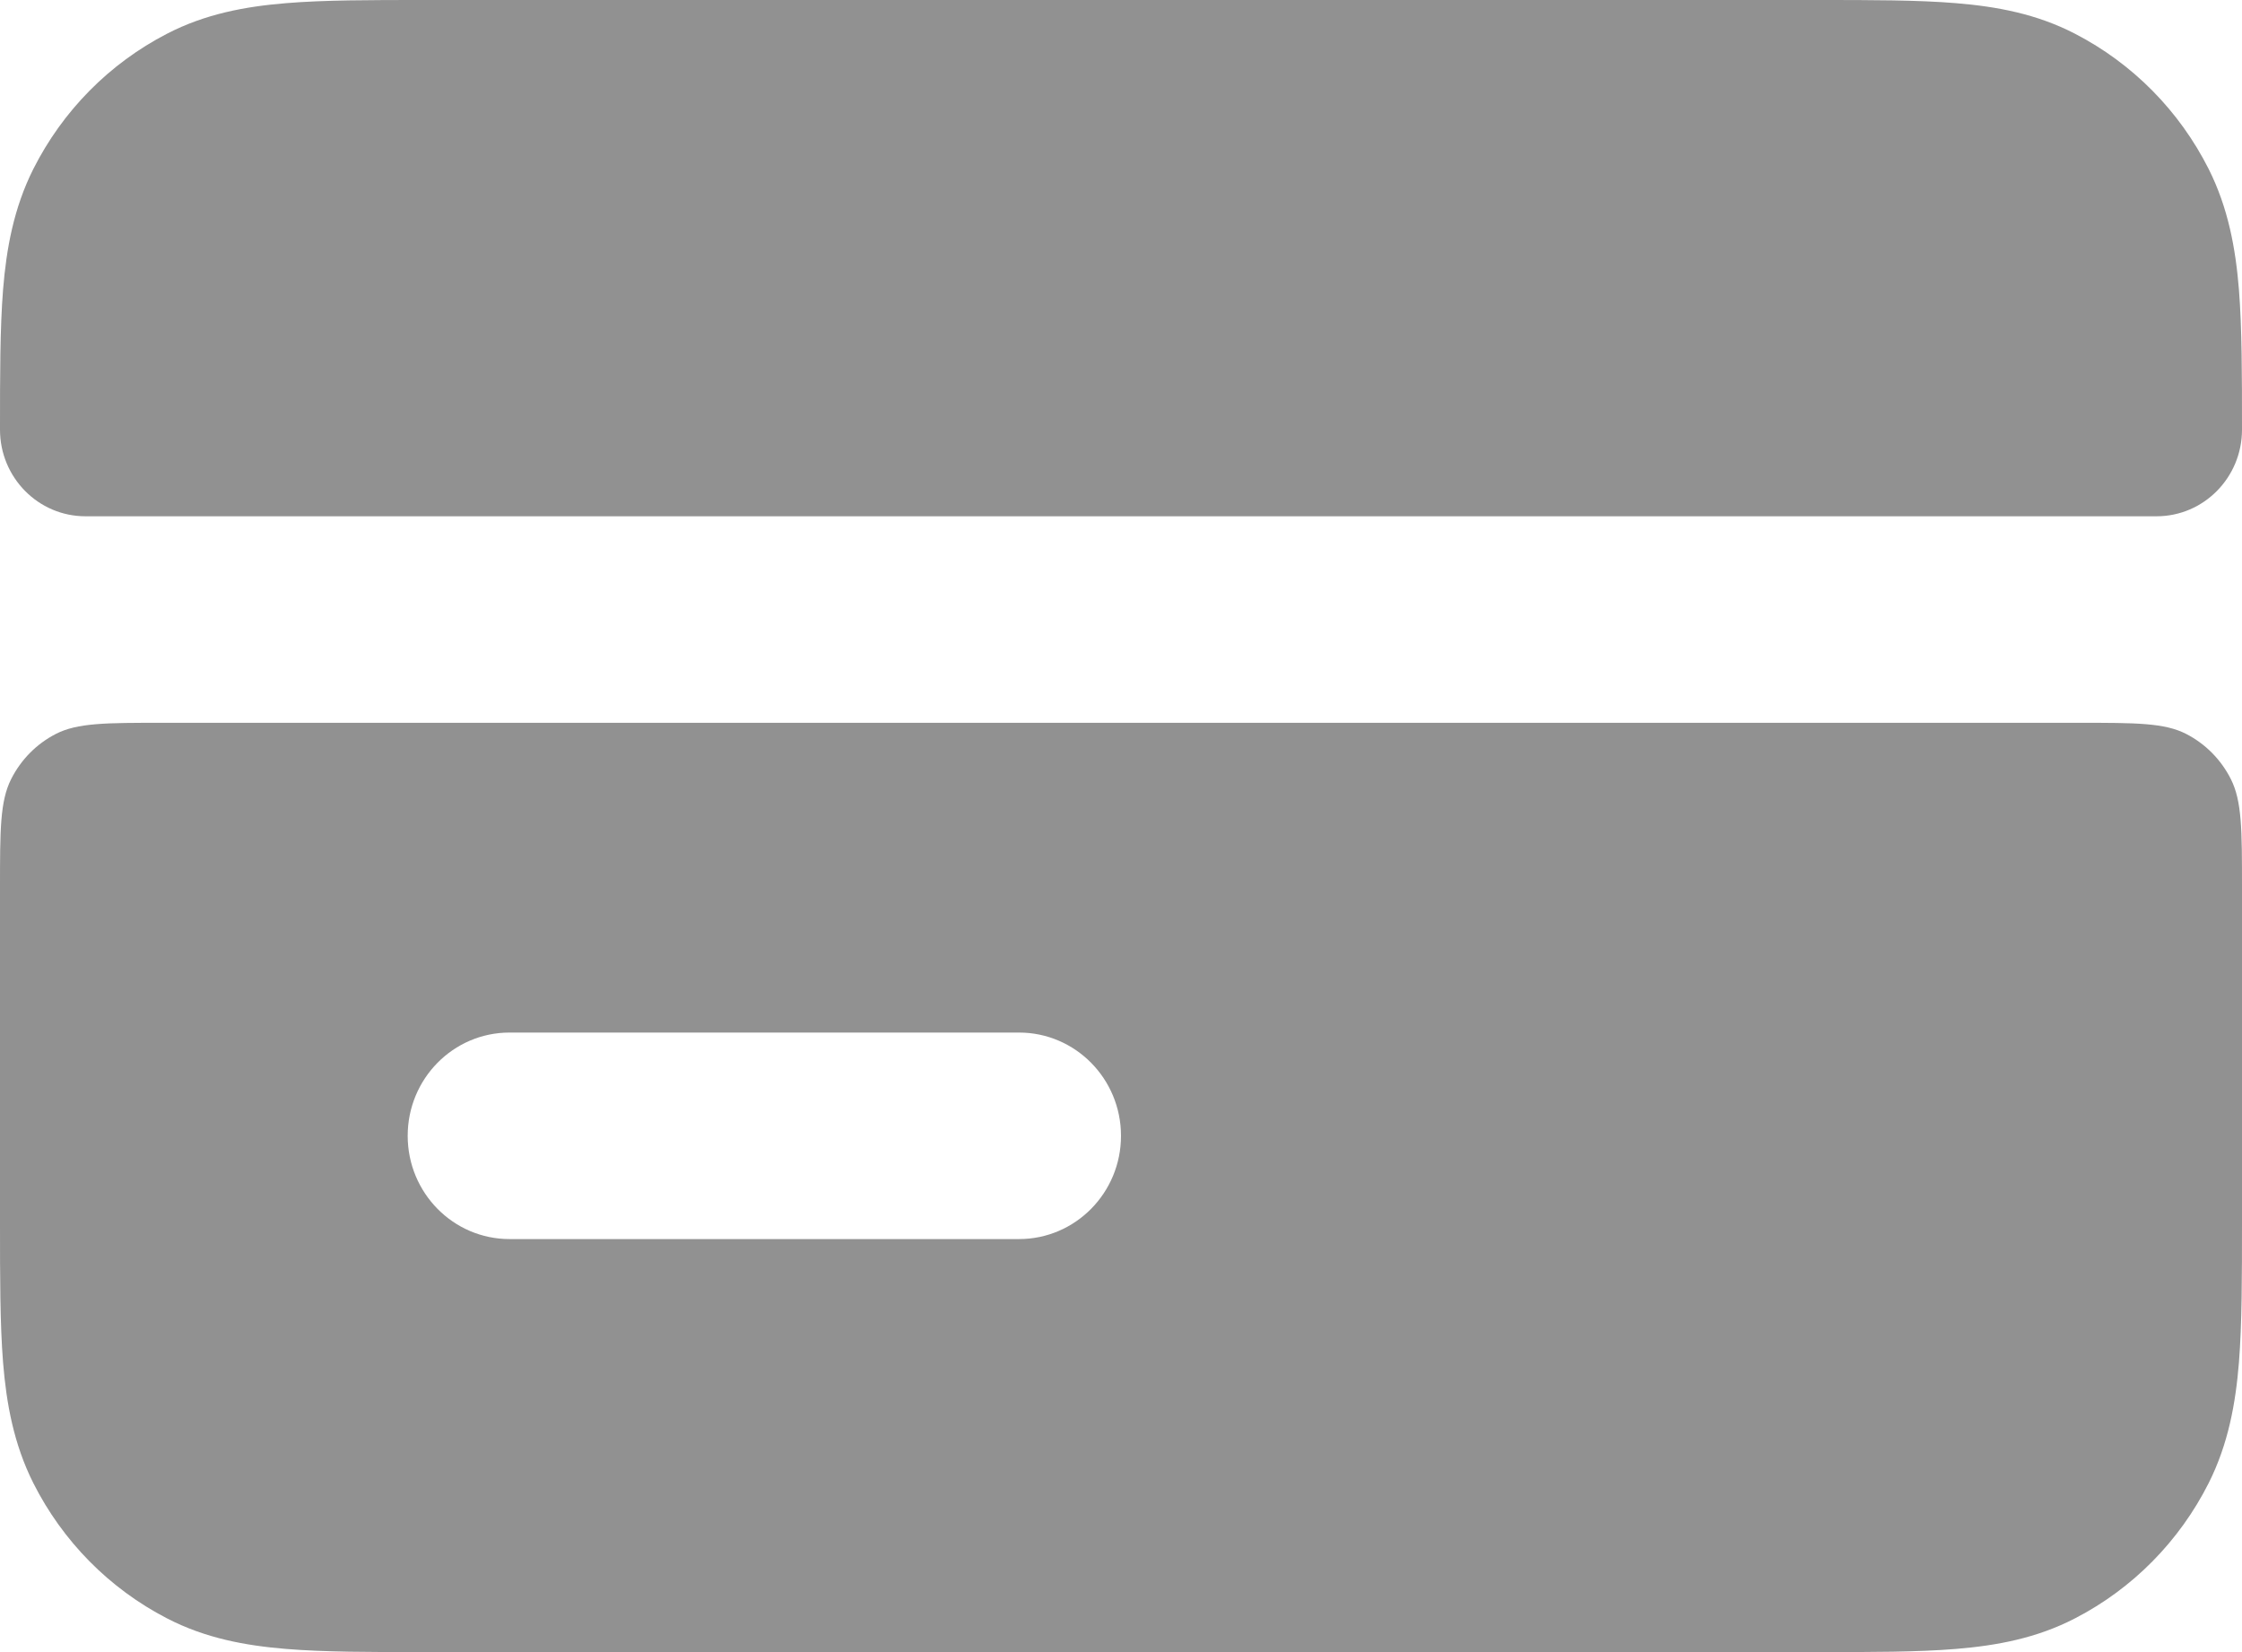
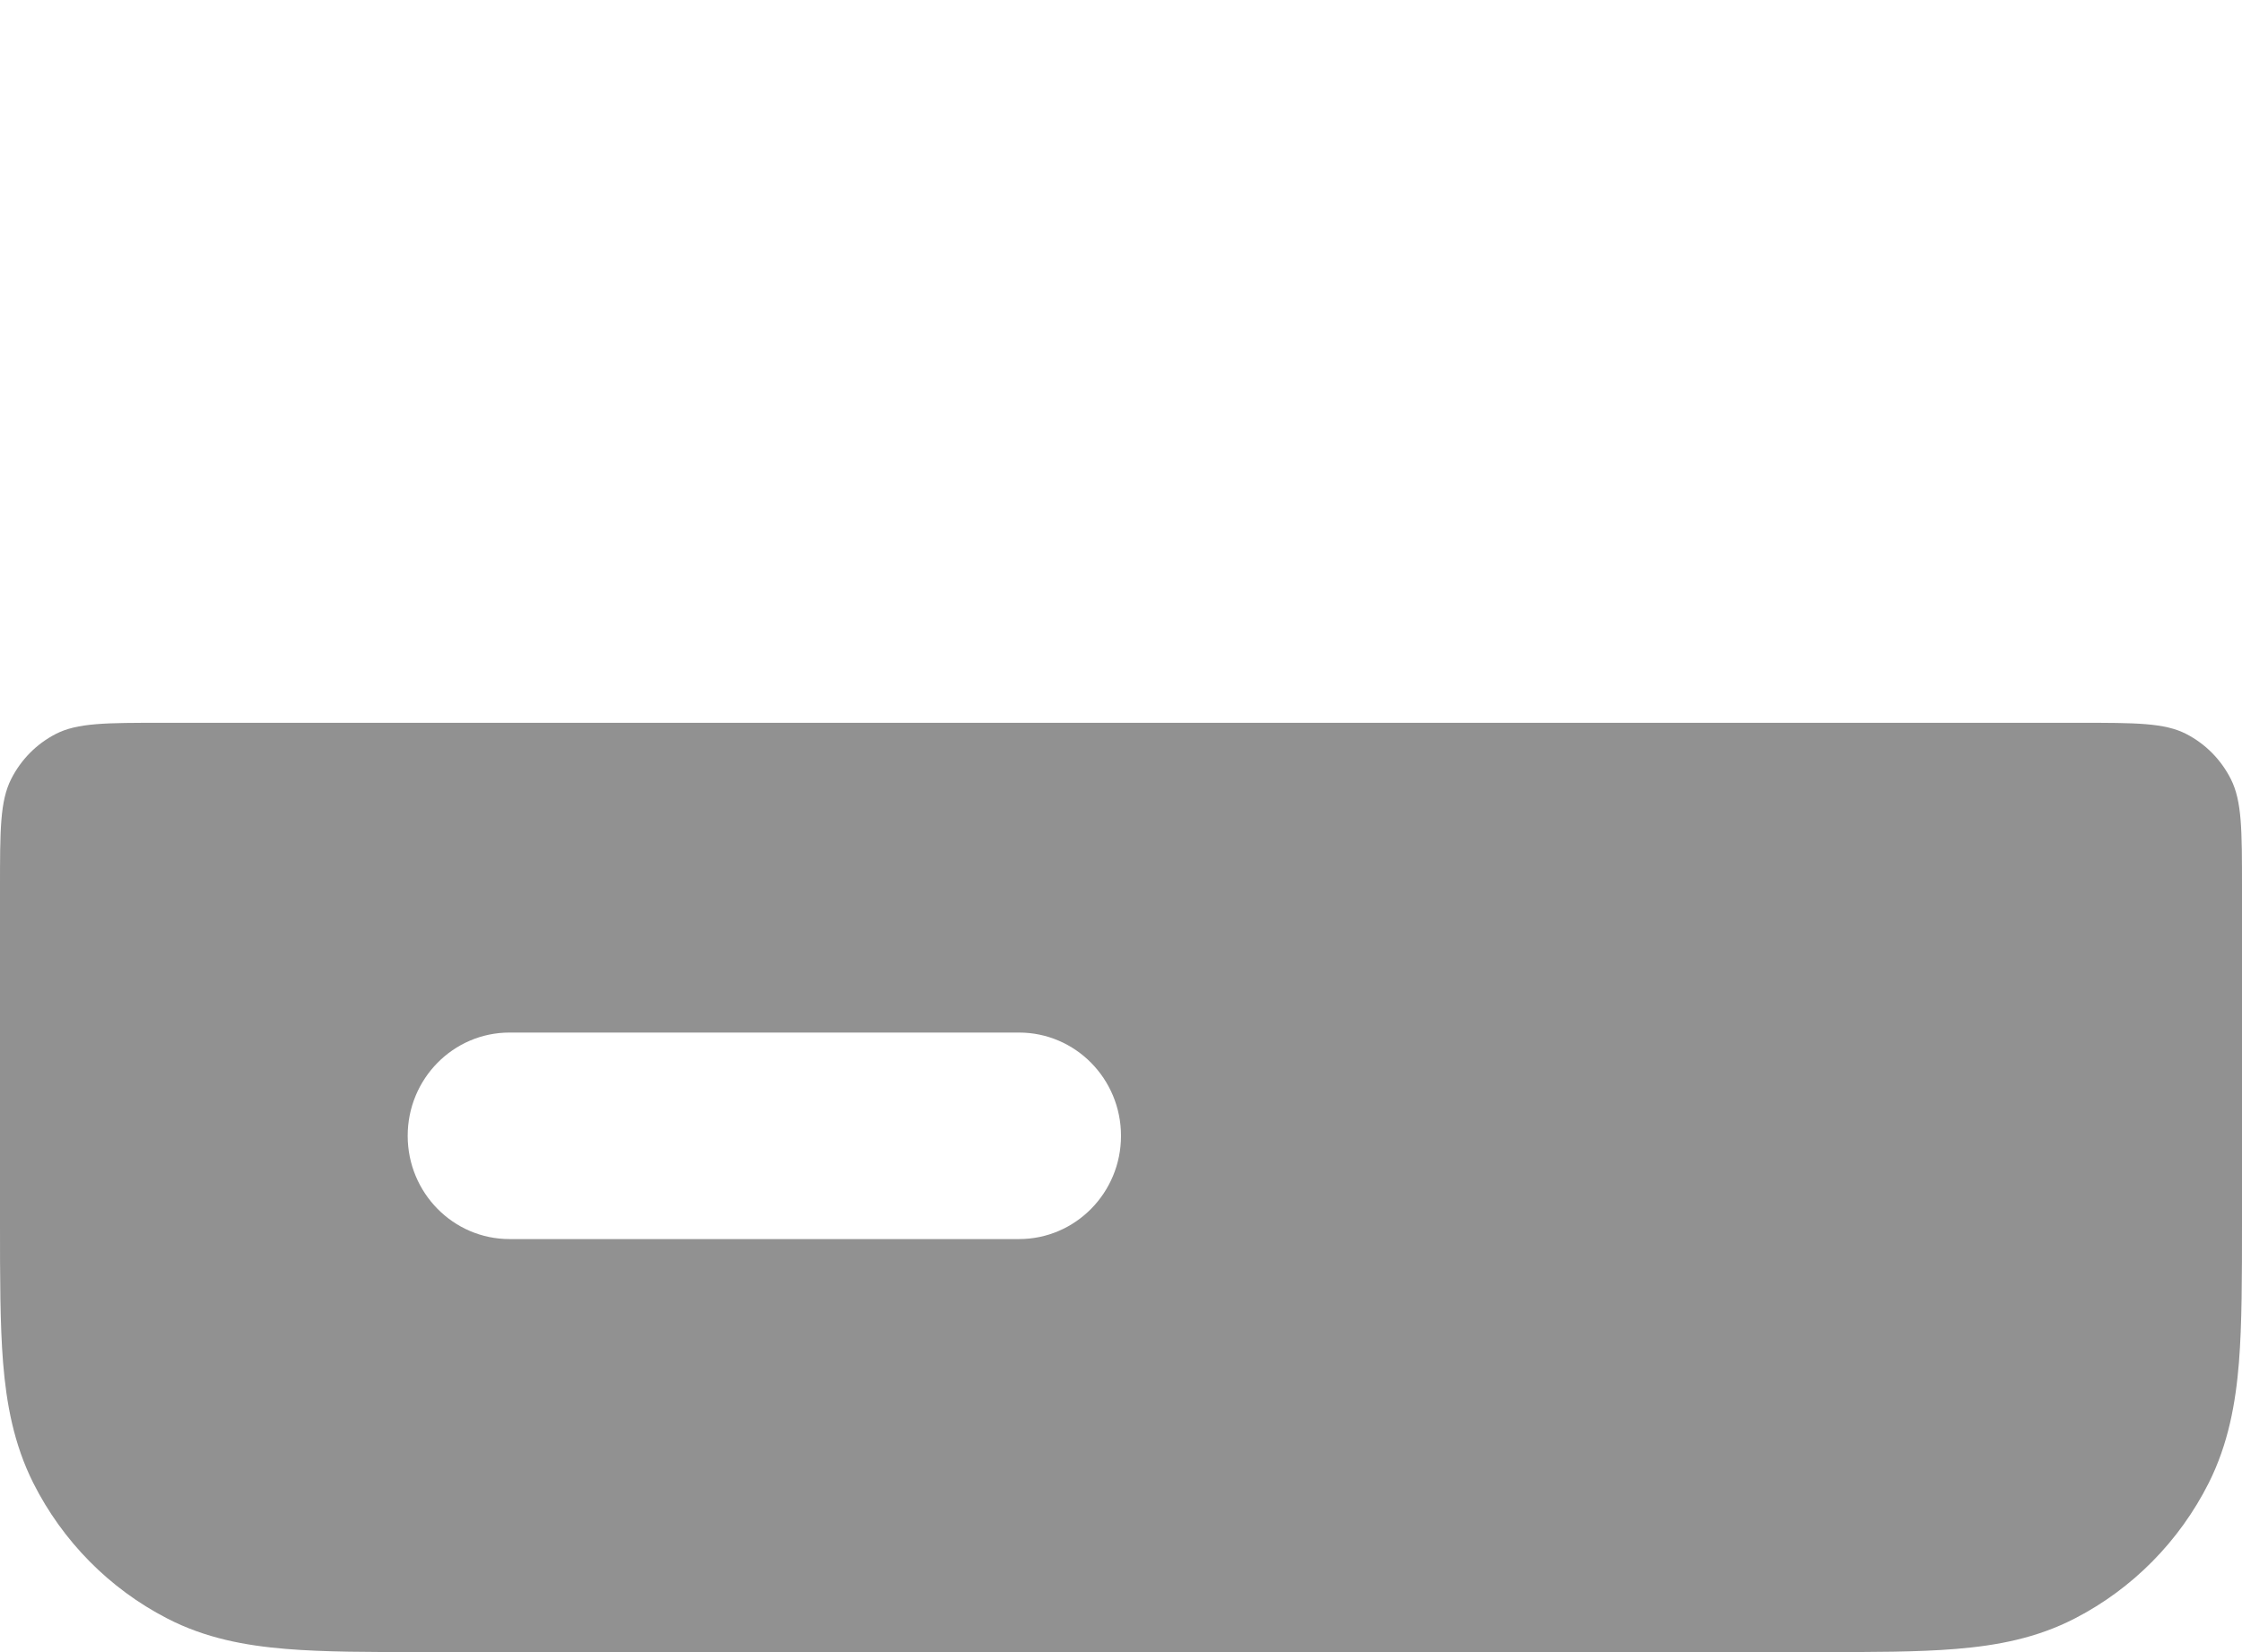
<svg xmlns="http://www.w3.org/2000/svg" width="19" height="14" viewBox="0 0 19 14" fill="none">
-   <path d="M15.406 3.58501e-06L3.594 6.33573e-07C3.139 -1.33144e-05 2.746 -2.53485e-05 2.422 0.027C2.081 0.055 1.741 0.117 1.415 0.286C0.927 0.538 0.531 0.939 0.282 1.433C0.116 1.764 0.054 2.108 0.026 2.454C-2.40863e-05 2.782 -1.2654e-05 3.18 5.97505e-07 3.641C5.97505e-07 4.046 0.324 4.375 0.724 4.375H18.276C18.676 4.375 19 4.046 19 3.641C19 3.18 19 2.782 18.974 2.454C18.946 2.108 18.884 1.764 18.718 1.433C18.469 0.939 18.073 0.538 17.585 0.286C17.259 0.117 16.919 0.055 16.578 0.027C16.254 -2.56223e-05 15.861 -1.20612e-05 15.406 3.58501e-06Z" fill="#919191" />
  <path fill-rule="evenodd" clip-rule="evenodd" d="M0.472 6.22C0.656 6.125 0.898 6.125 1.382 6.125H17.618C18.102 6.125 18.344 6.125 18.528 6.22C18.691 6.304 18.823 6.438 18.906 6.603C19 6.79 19 7.035 19 7.525V10.359C19 10.82 19 11.218 18.974 11.546C18.946 11.892 18.884 12.236 18.718 12.567C18.469 13.061 18.073 13.462 17.585 13.714C17.259 13.883 16.919 13.945 16.578 13.973C16.254 14 15.861 14 15.406 14L3.594 14C3.139 14 2.746 14 2.422 13.973C2.081 13.945 1.741 13.883 1.415 13.714C0.927 13.462 0.531 13.061 0.282 12.567C0.116 12.236 0.054 11.892 0.026 11.546C-2.42793e-05 11.218 -1.27569e-05 10.82 5.97505e-07 10.359V7.525C5.97505e-07 7.035 5.98417e-07 6.79 0.094 6.603C0.177 6.438 0.309 6.304 0.472 6.22ZM4.318 8.75C3.841 8.75 3.455 9.142 3.455 9.625C3.455 10.108 3.841 10.5 4.318 10.5H8.636C9.113 10.5 9.5 10.108 9.5 9.625C9.5 9.142 9.113 8.75 8.636 8.75H4.318Z" fill="#919191" />
</svg>